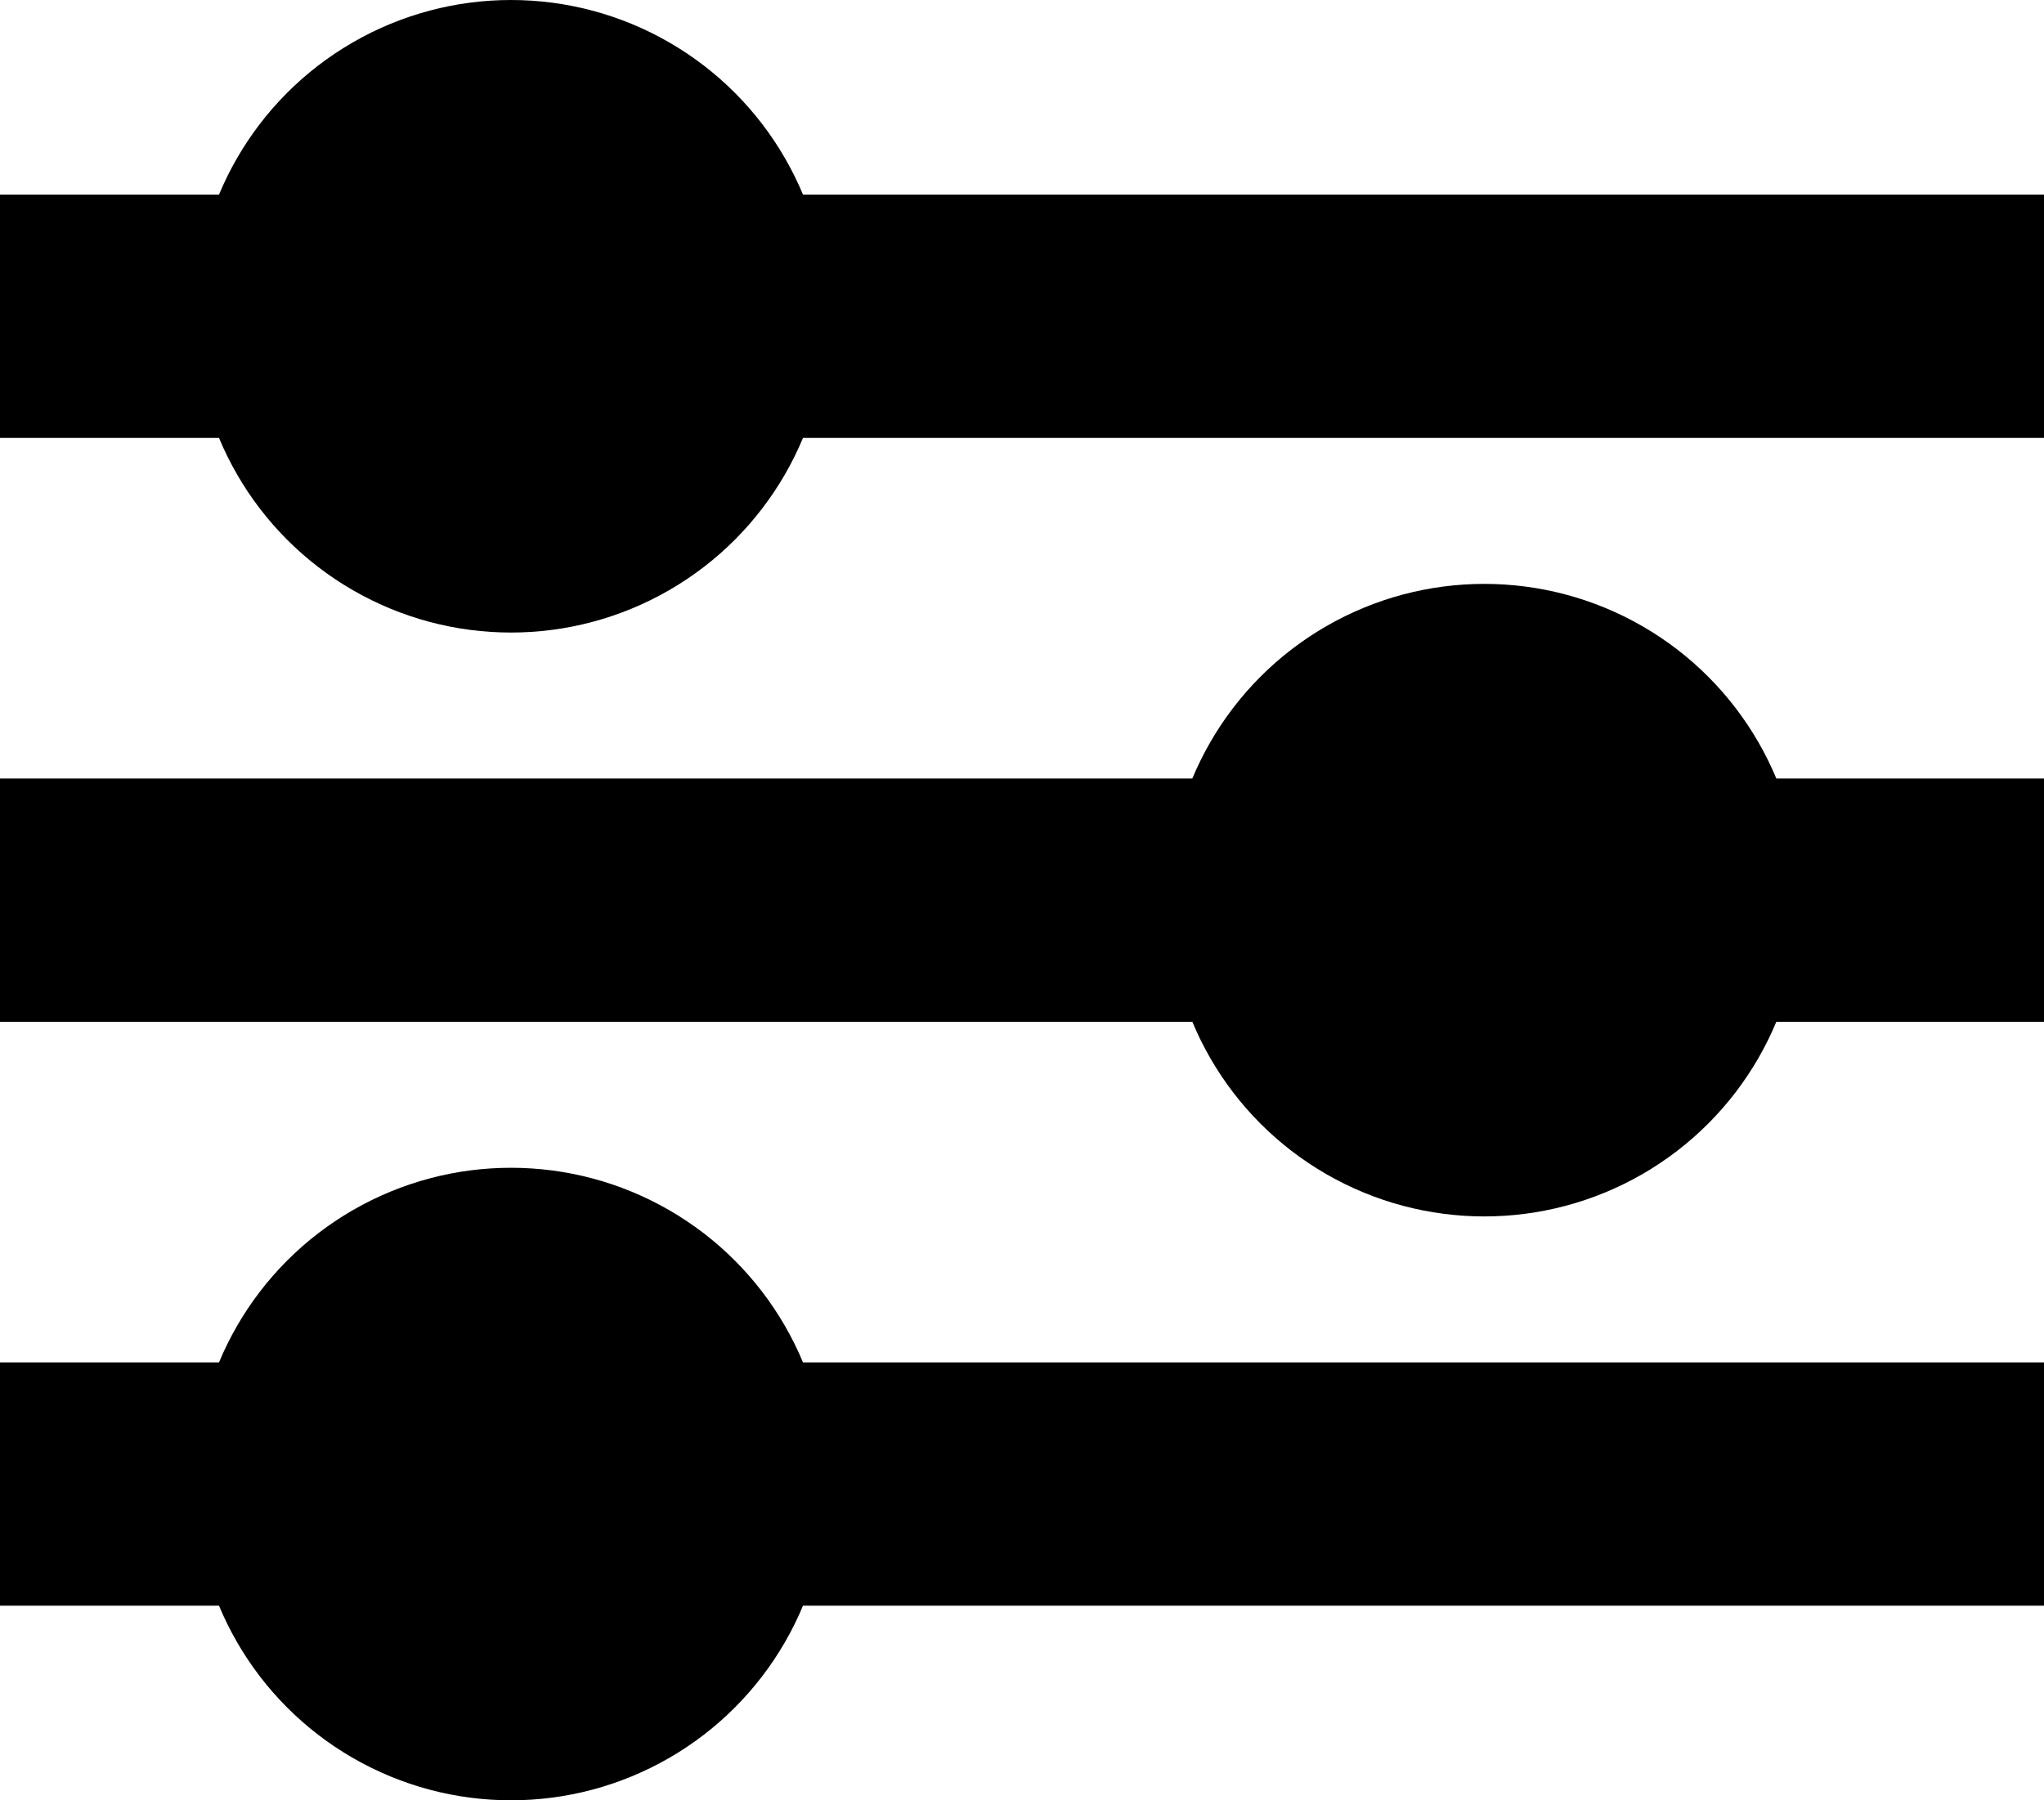
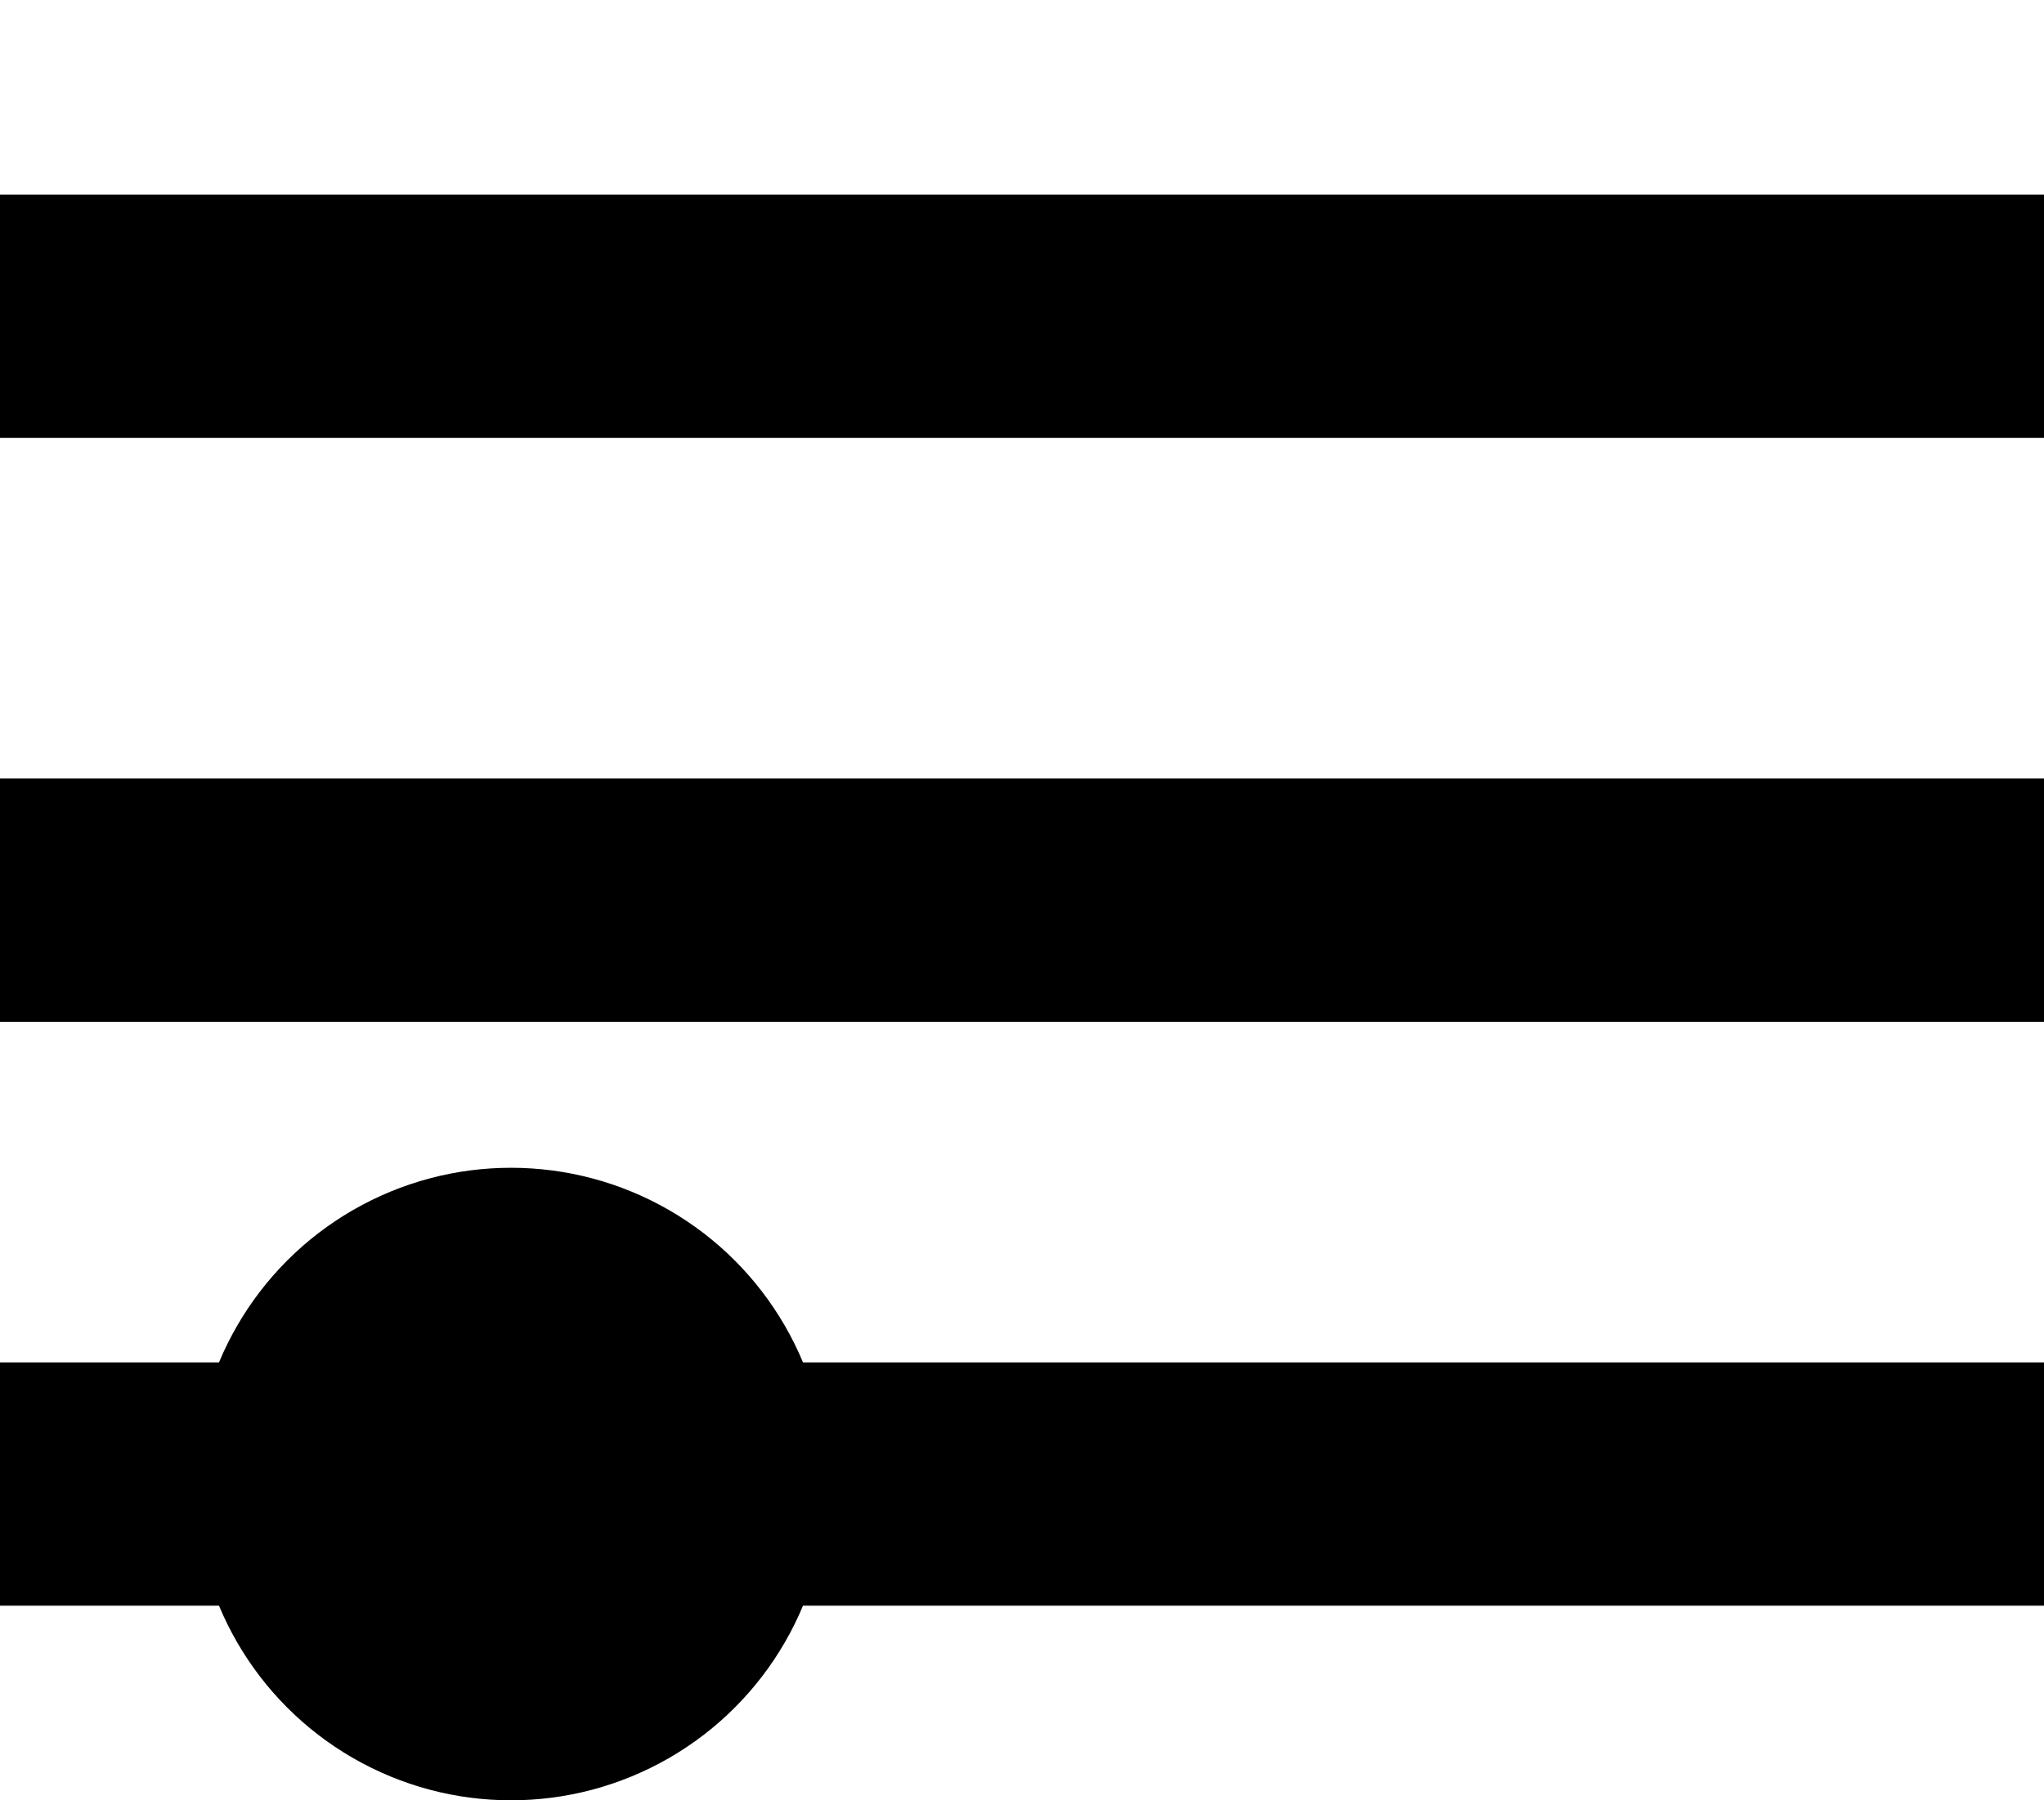
<svg xmlns="http://www.w3.org/2000/svg" width="21" height="18.5" viewBox="0 0 21 18.5">
  <g id="Group_288" data-name="Group 288" transform="translate(-183 -415)">
-     <circle id="Ellipse_9" data-name="Ellipse 9" cx="3.25" cy="3.25" r="3.25" transform="translate(185 415)" />
    <circle id="Ellipse_11" data-name="Ellipse 11" cx="3.25" cy="3.25" r="3.25" transform="translate(185 427)" />
-     <circle id="Ellipse_10" data-name="Ellipse 10" cx="3.25" cy="3.25" r="3.25" transform="translate(195 421)" />
    <rect id="Rectangle_63" data-name="Rectangle 63" width="21" height="2.5" transform="translate(183 417)" />
    <rect id="Rectangle_64" data-name="Rectangle 64" width="21" height="2.5" transform="translate(183 423)" />
    <rect id="Rectangle_65" data-name="Rectangle 65" width="21" height="2.5" transform="translate(183 429)" />
  </g>
</svg>